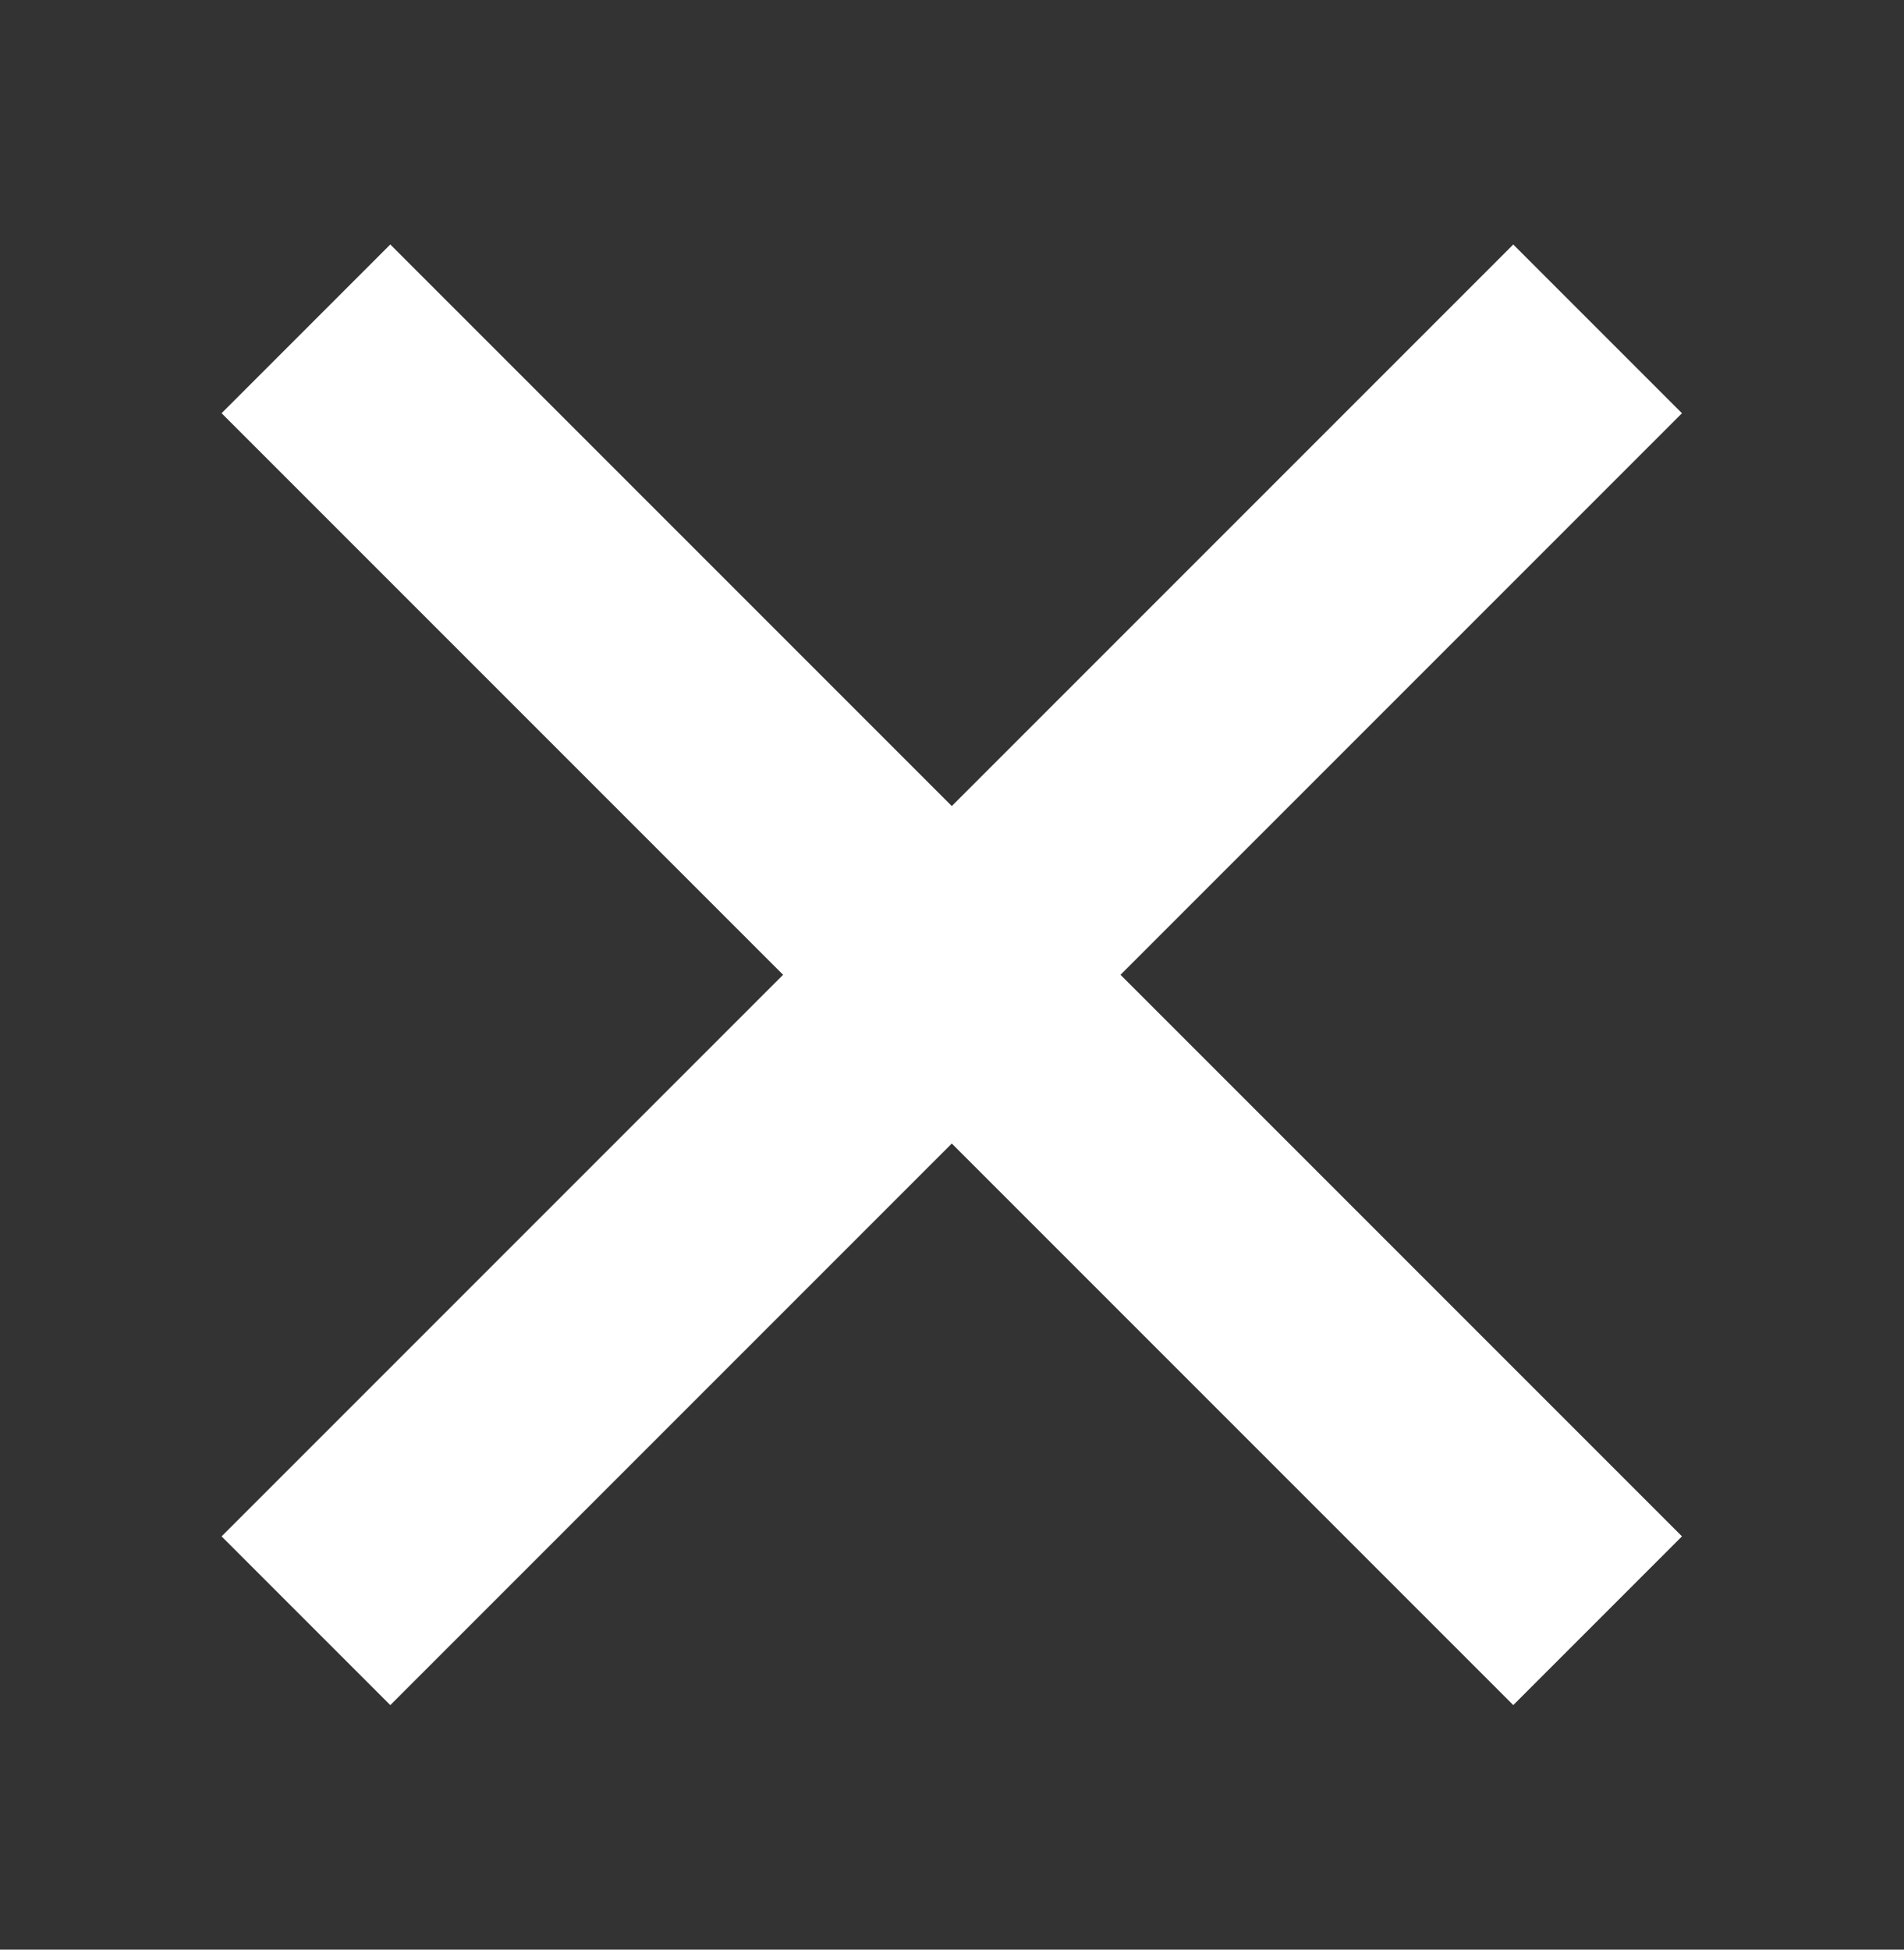
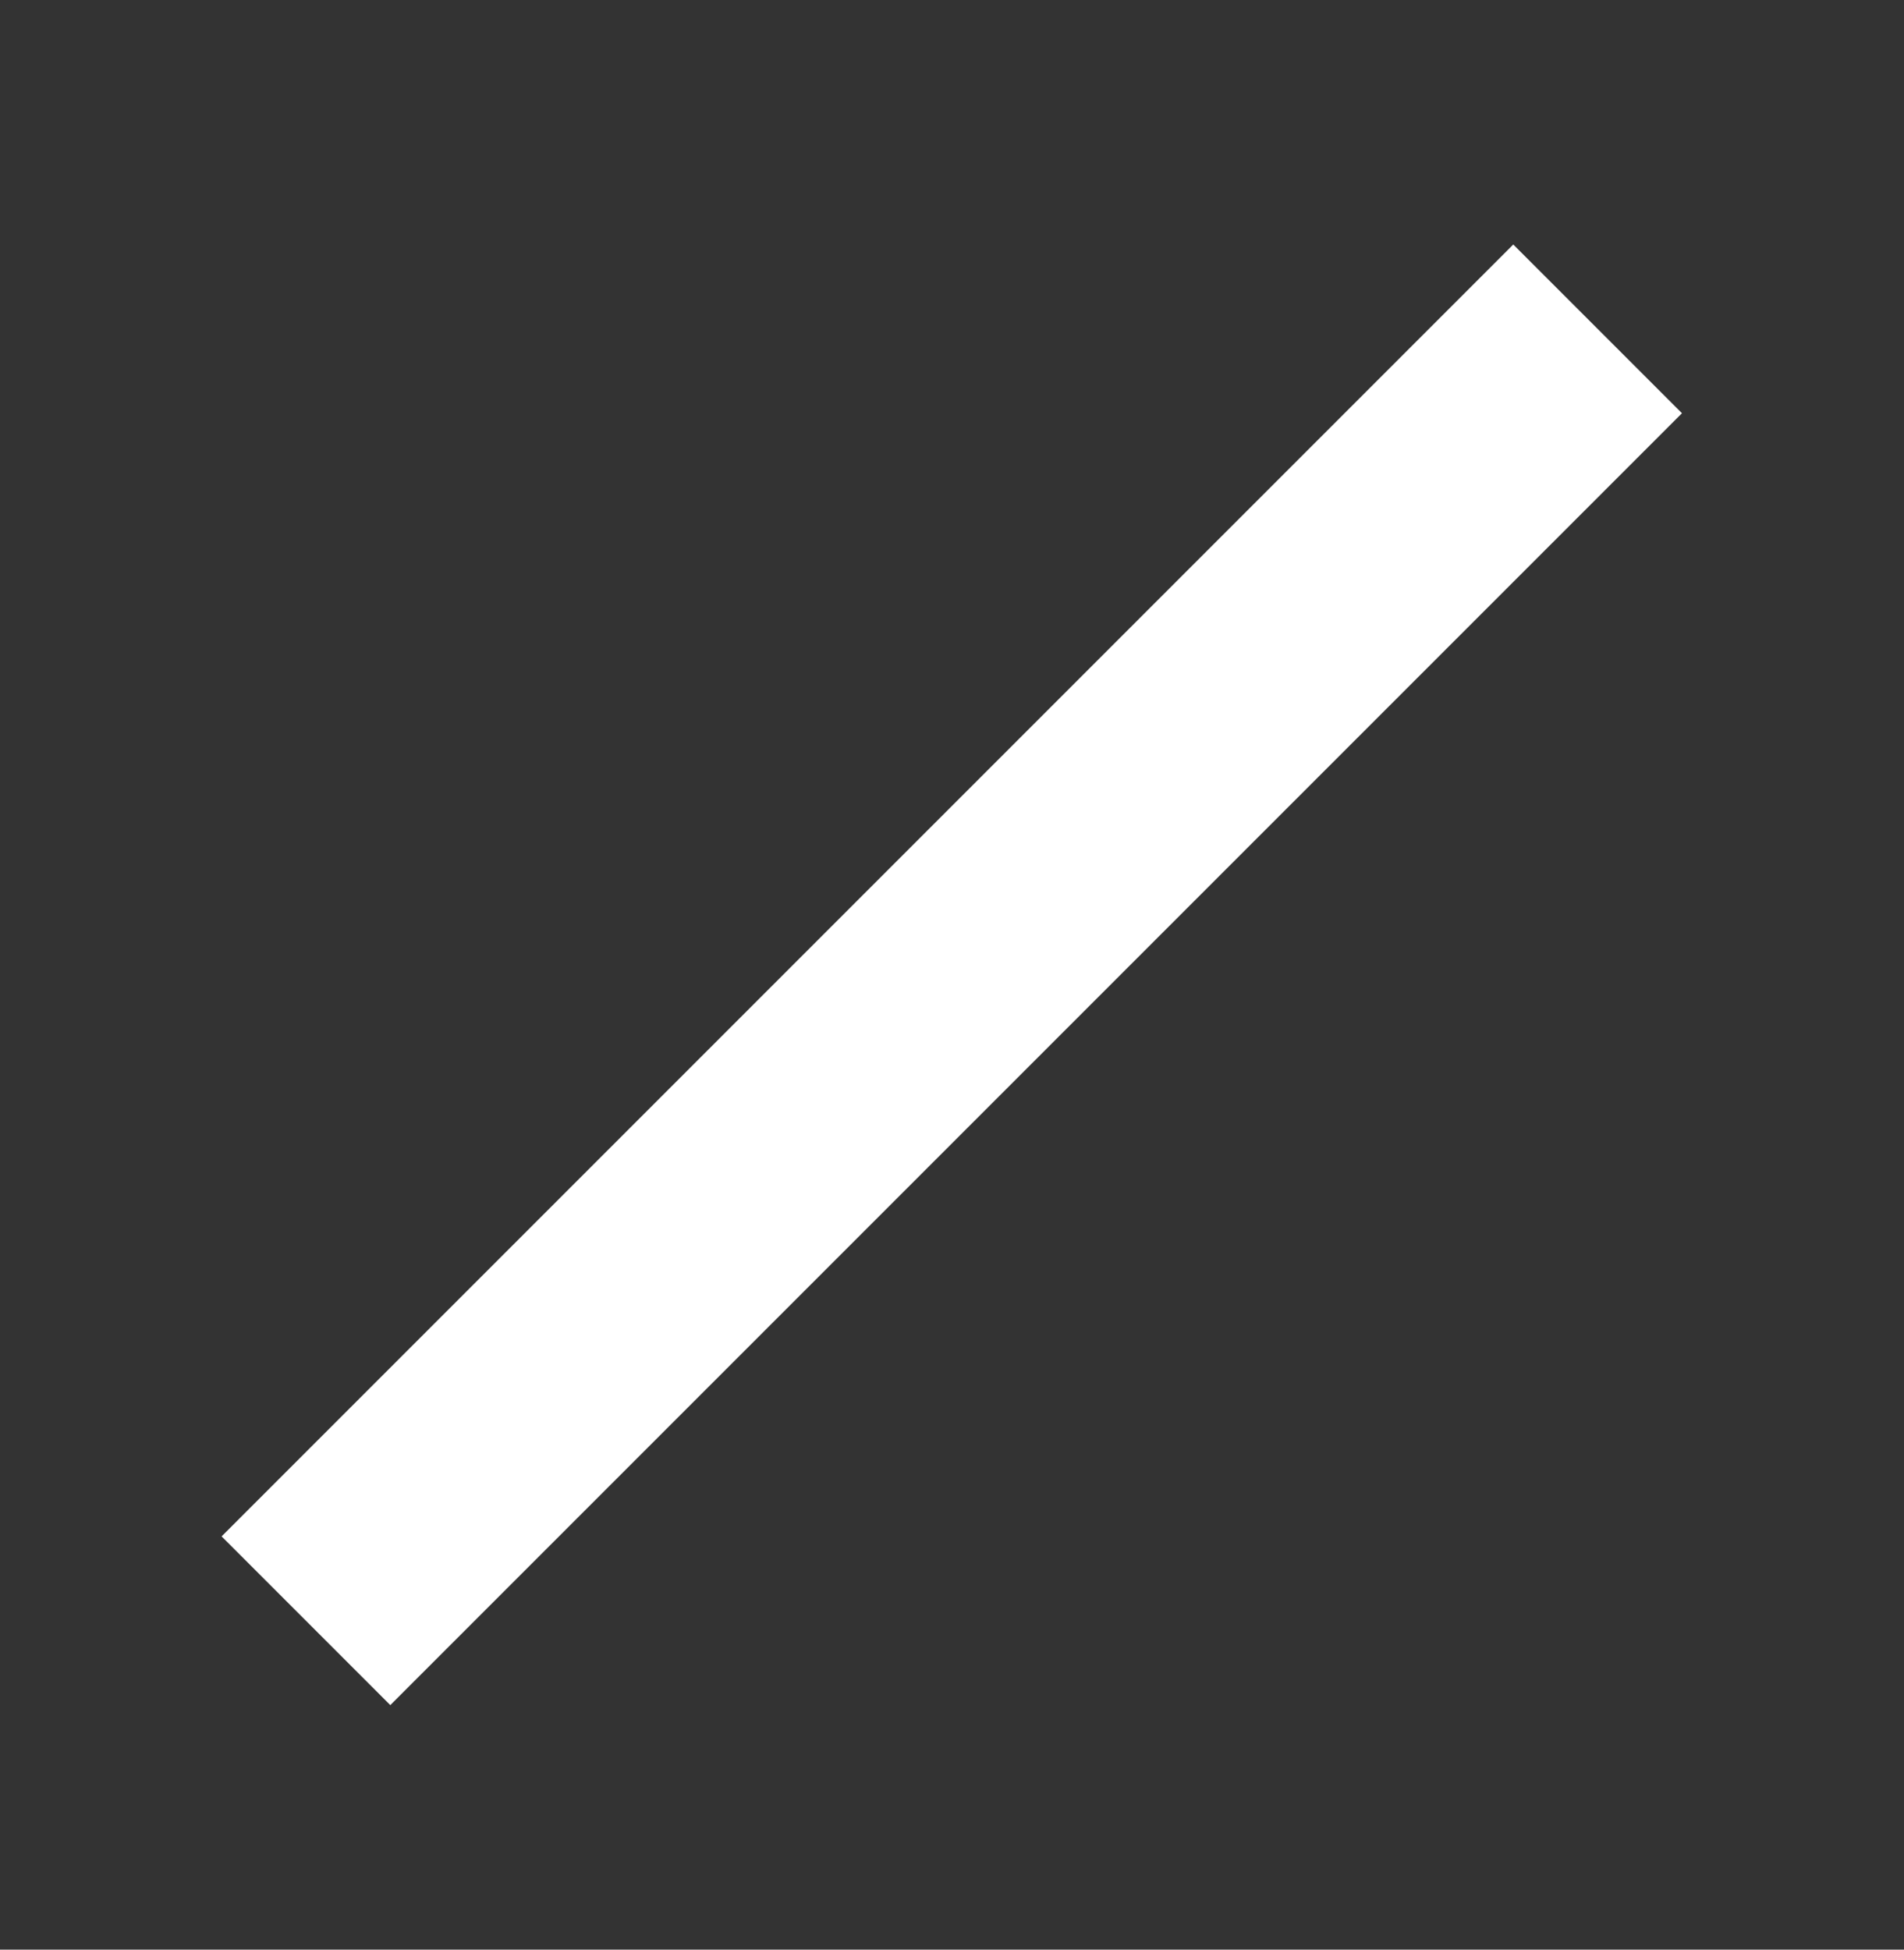
<svg xmlns="http://www.w3.org/2000/svg" id="hamburger-open" x="0px" y="0px" viewBox="0 0 42 43" style="enable-background:new 0 0 42 43;" xml:space="preserve">
  <rect x="0" y="0" width="42" height="43" fill="#333333" stroke="none" />
  <style type="text/css">	.st0{fill:#FFFFFF;}</style>
  <rect x="0.849" y="18.868" transform="matrix(0.707 -0.707 0.707 0.707 -9.052 21.146)" class="st0" width="40.301" height="5.264" />
-   <rect x="18.368" y="1.349" transform="matrix(0.707 -0.707 0.707 0.707 -9.052 21.146)" class="st0" width="5.264" height="40.301" />
</svg>